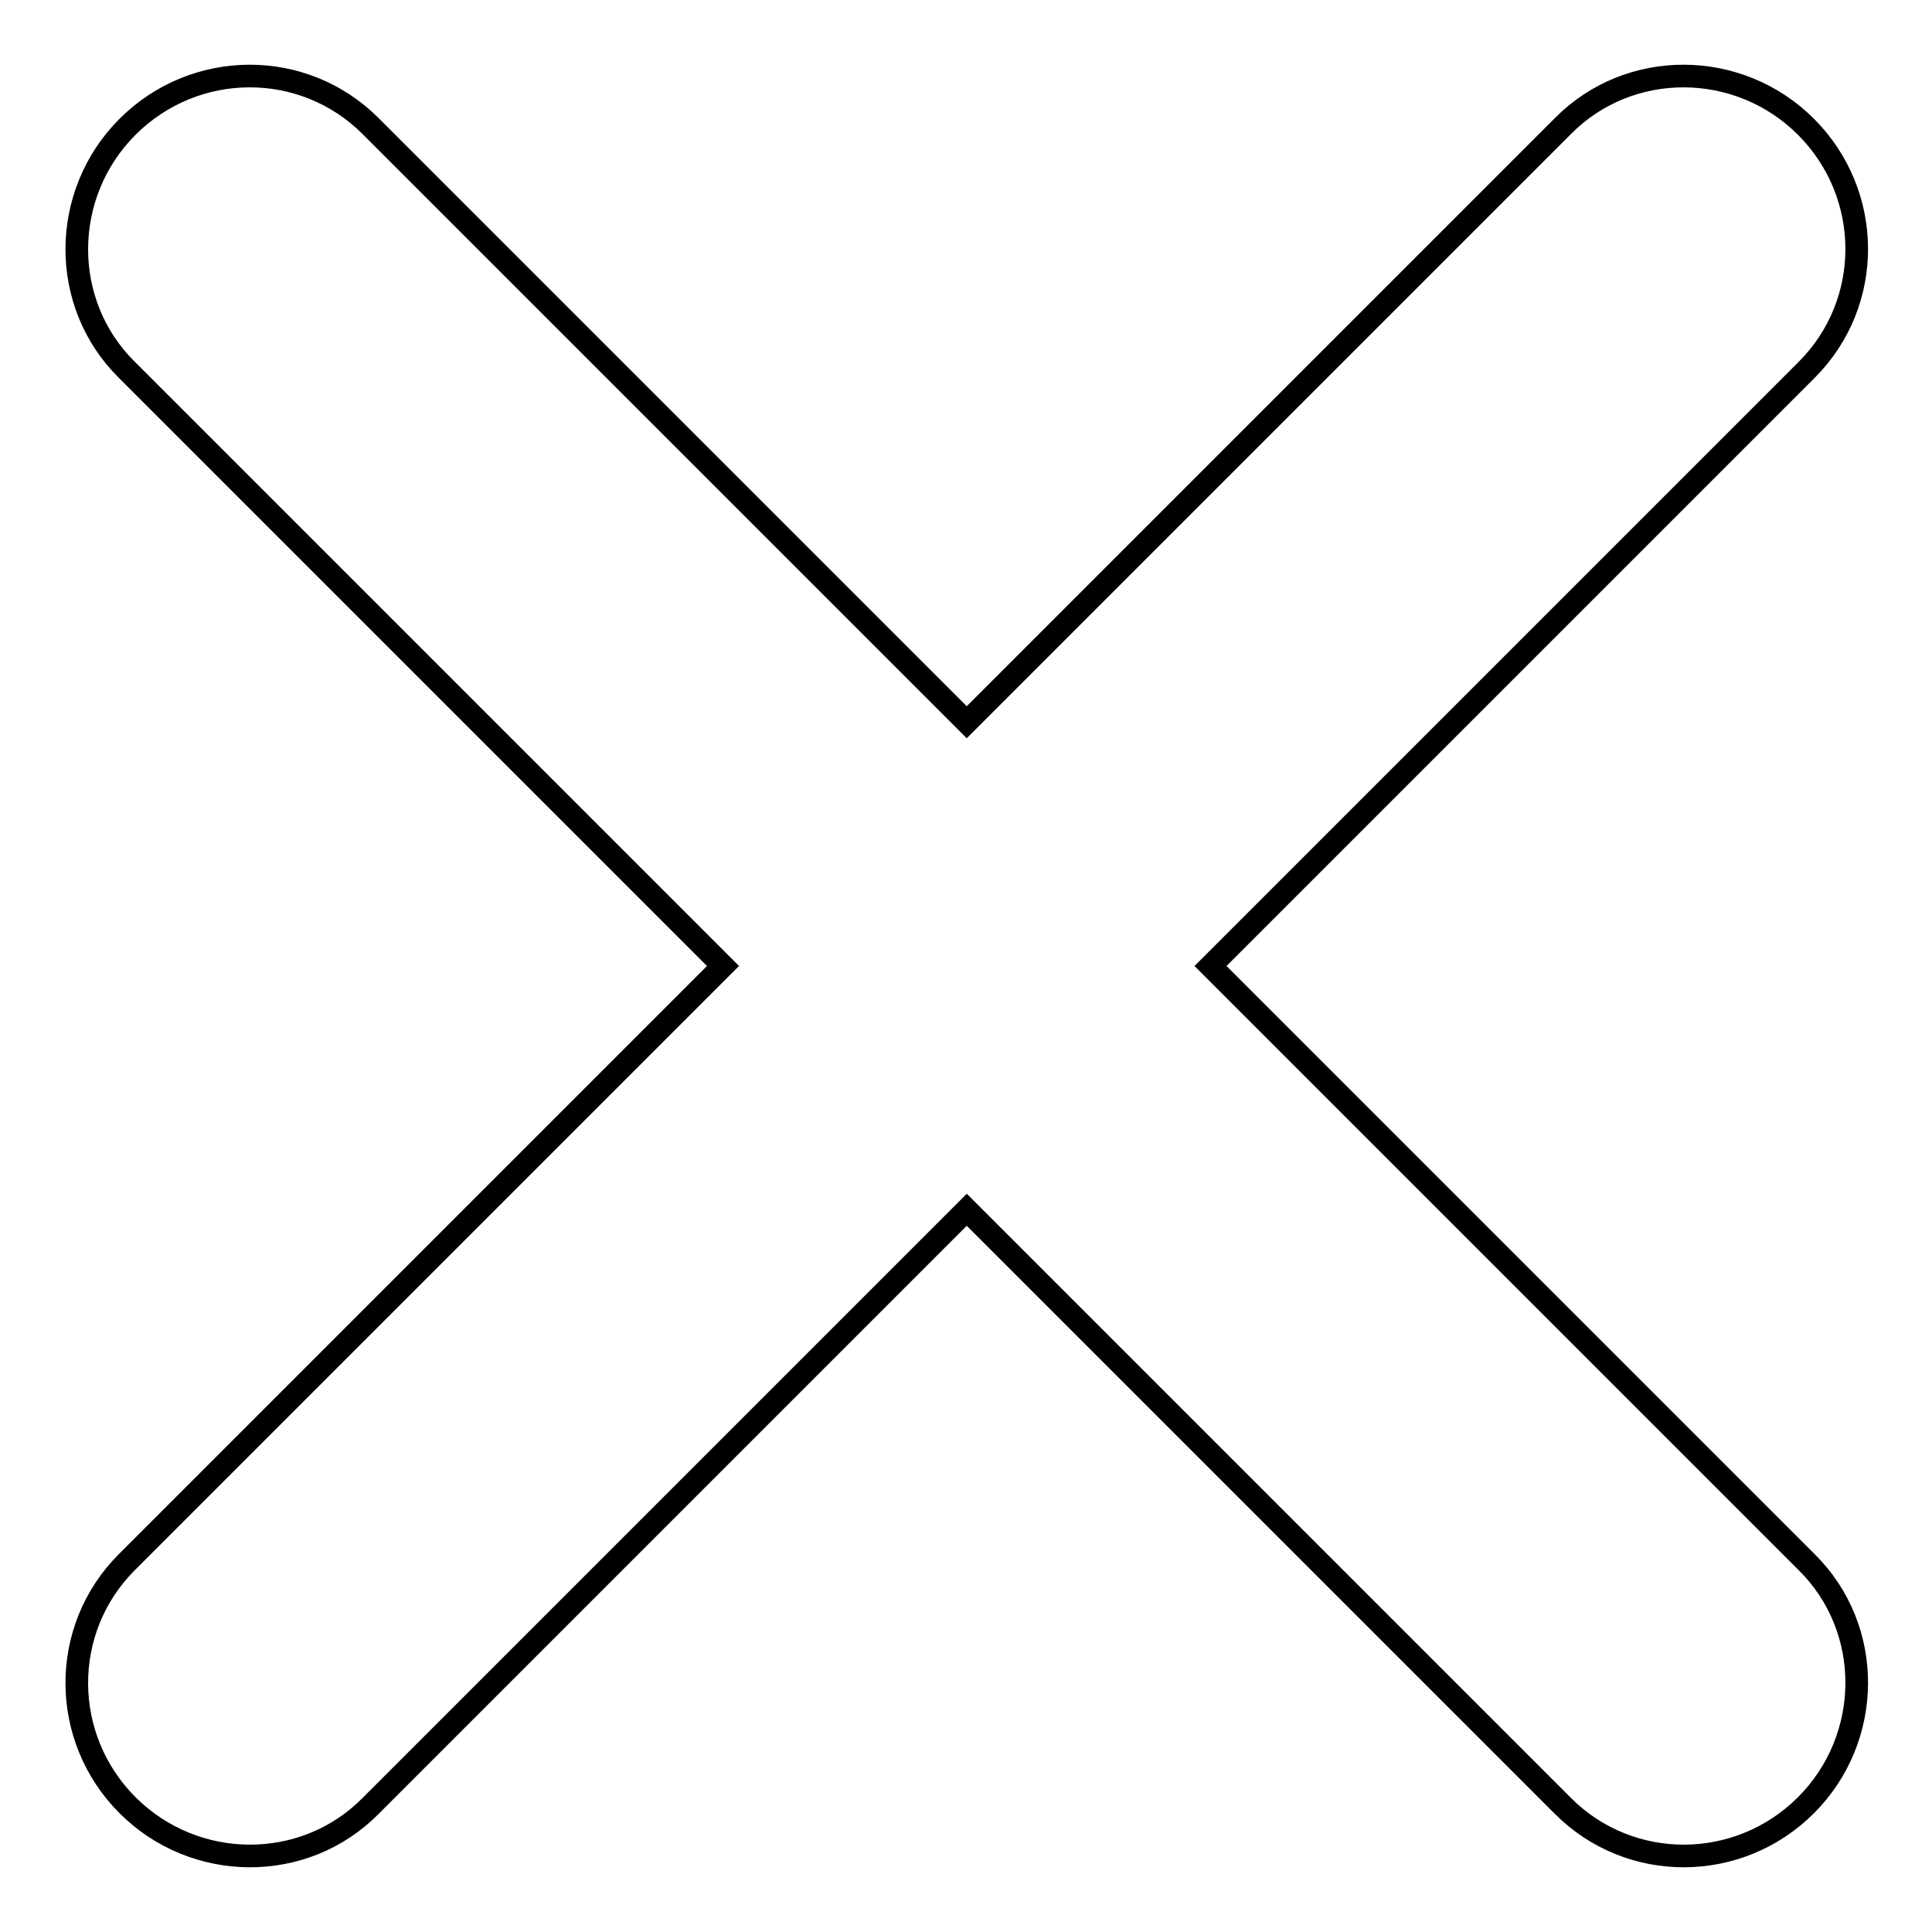
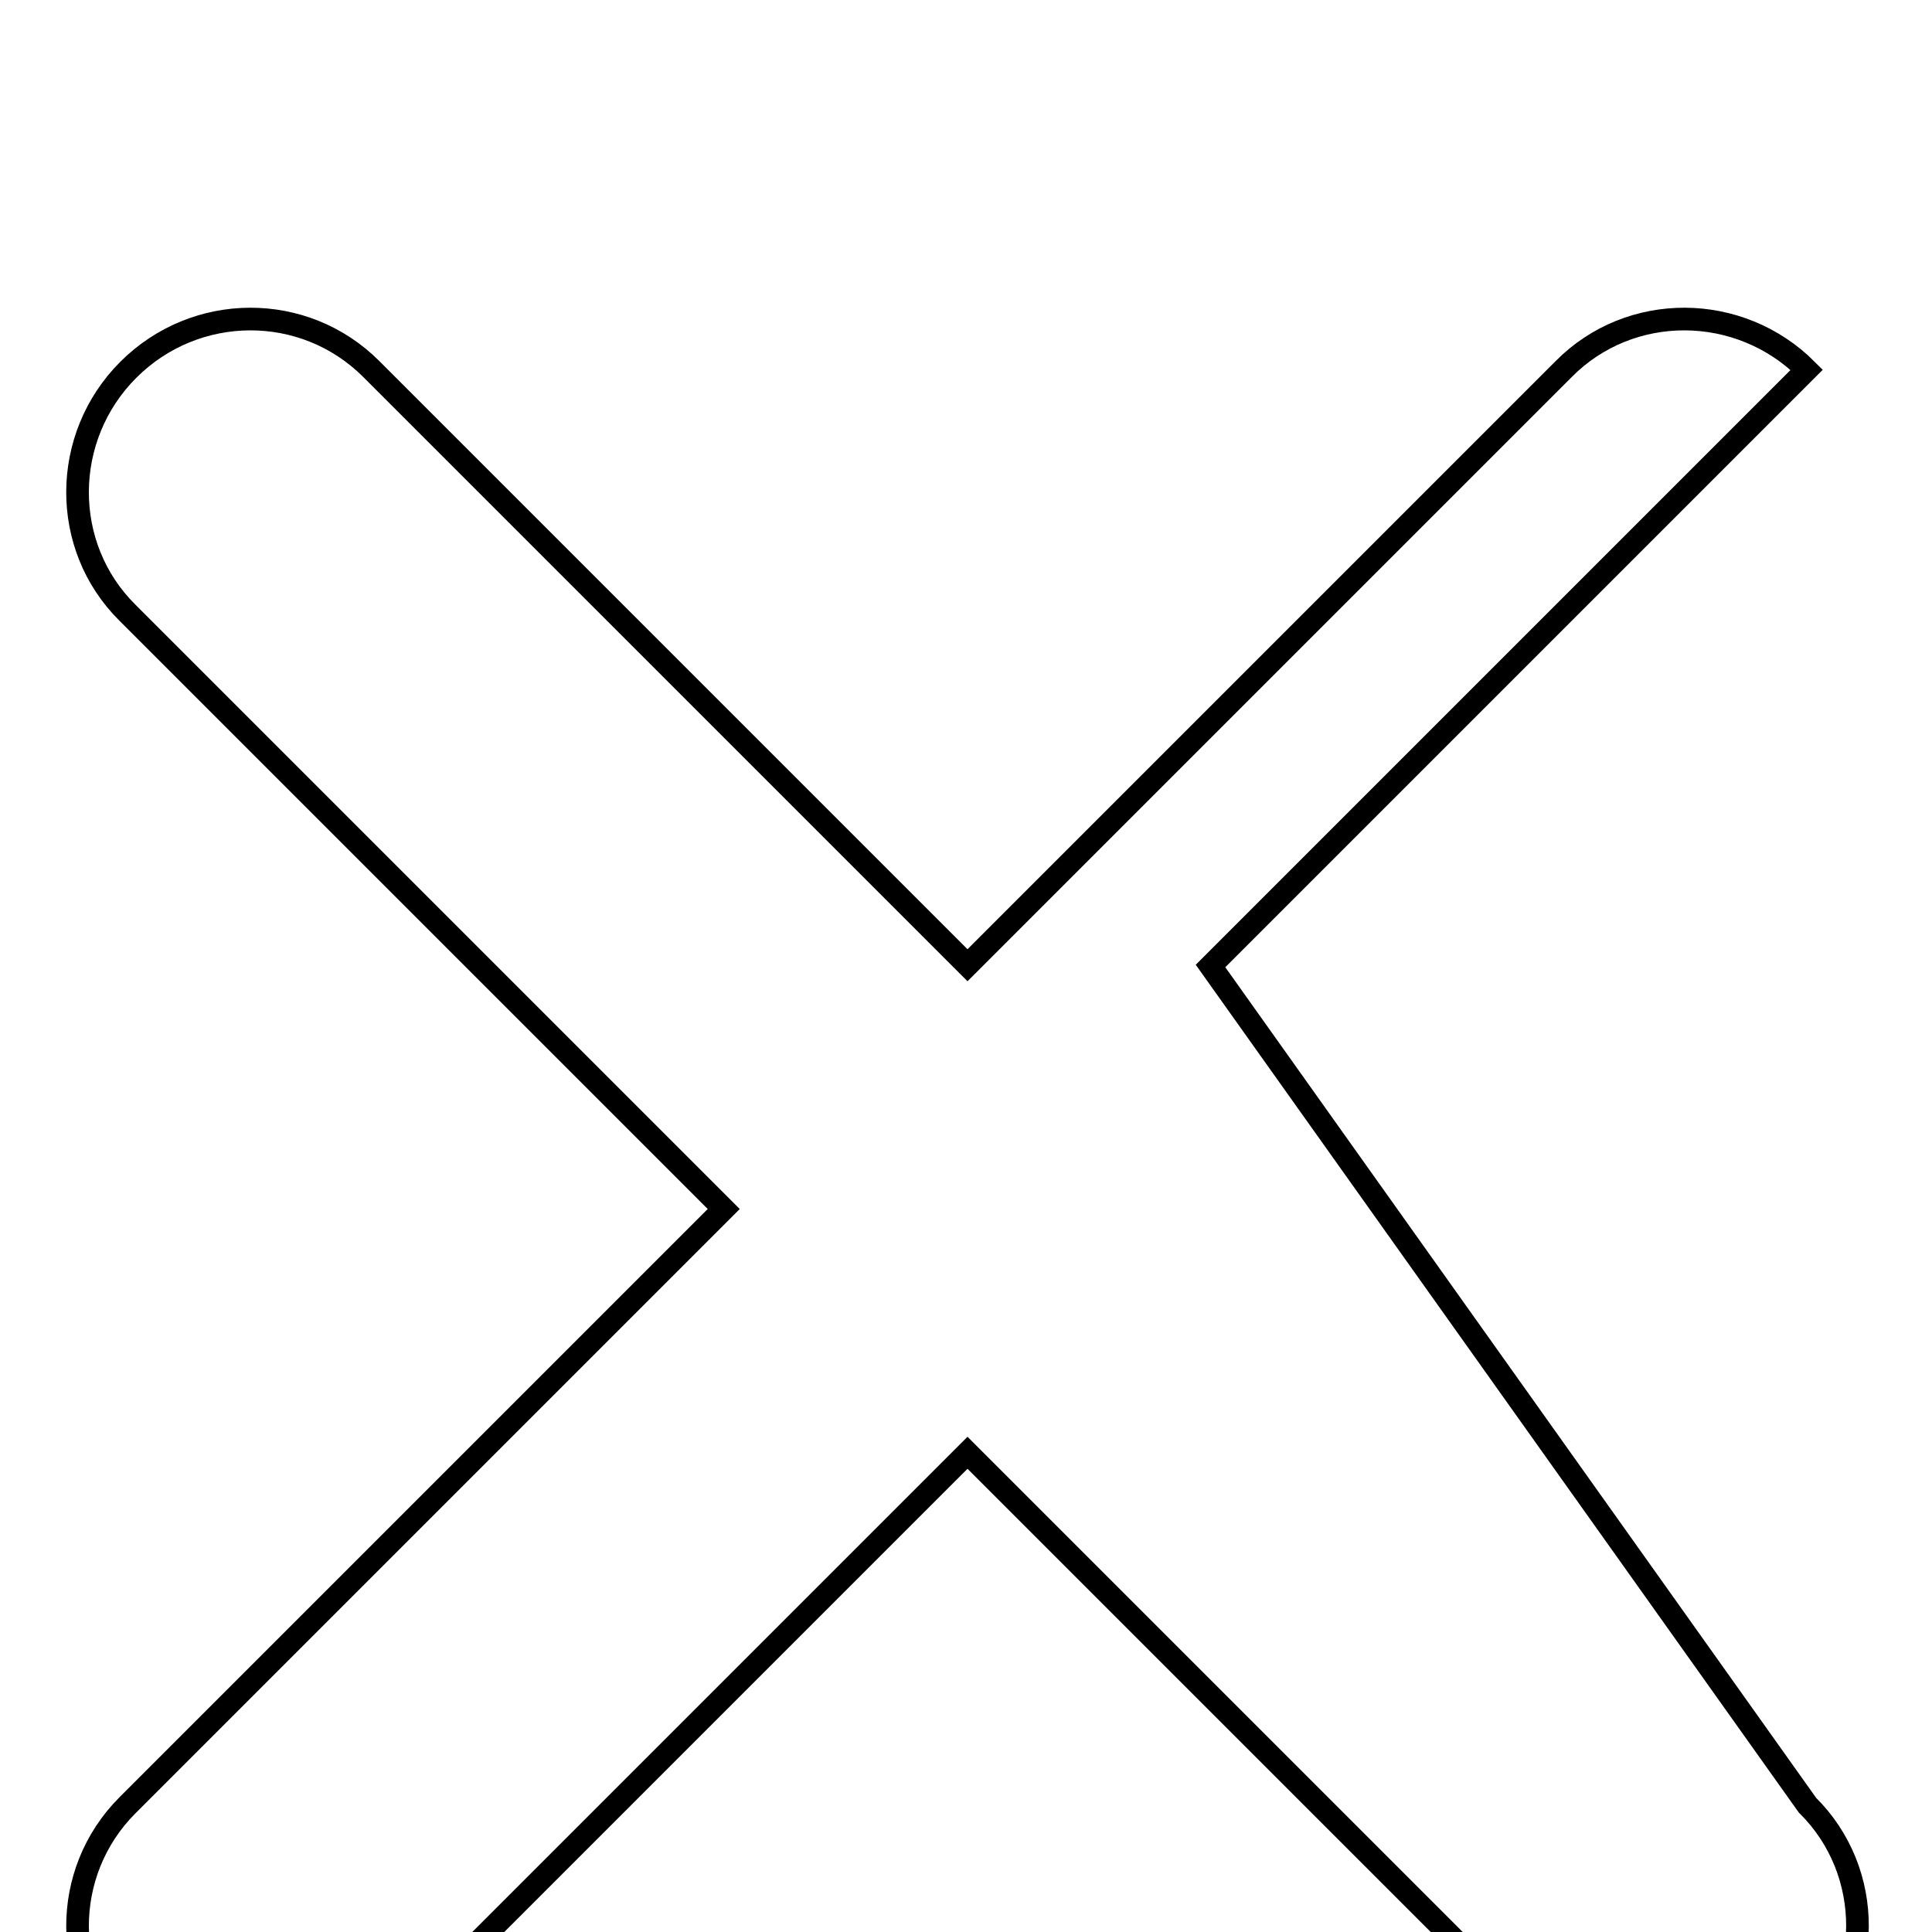
<svg xmlns="http://www.w3.org/2000/svg" version="1.1" x="0px" y="0px" viewBox="0 0 256 256" enable-background="new 0 0 256 256" xml:space="preserve">
  <g>
    <g>
-       <path stroke-width="3" fill-opacity="0" stroke="#000000" d="M160.4,128l79-79c8.9-8.9,8.8-23.3-0.1-32.2l0,0c-8.9-8.9-23.4-9-32.2-0.1l-79,79l-79-79c-8.9-8.9-23.3-8.8-32.2,0.1l0,0c-8.9,8.9-9,23.4-0.1,32.2l79,79l-79,79c-8.9,8.9-8.8,23.3,0.1,32.2l0,0c8.9,8.9,23.4,9,32.2,0.1l79-79l79,79c8.9,8.9,23.3,8.8,32.2-0.1l0,0c8.9-8.9,9-23.4,0.1-32.2L160.4,128z" />
+       <path stroke-width="3" fill-opacity="0" stroke="#000000" d="M160.4,128l79-79l0,0c-8.9-8.9-23.4-9-32.2-0.1l-79,79l-79-79c-8.9-8.9-23.3-8.8-32.2,0.1l0,0c-8.9,8.9-9,23.4-0.1,32.2l79,79l-79,79c-8.9,8.9-8.8,23.3,0.1,32.2l0,0c8.9,8.9,23.4,9,32.2,0.1l79-79l79,79c8.9,8.9,23.3,8.8,32.2-0.1l0,0c8.9-8.9,9-23.4,0.1-32.2L160.4,128z" />
    </g>
  </g>
</svg>